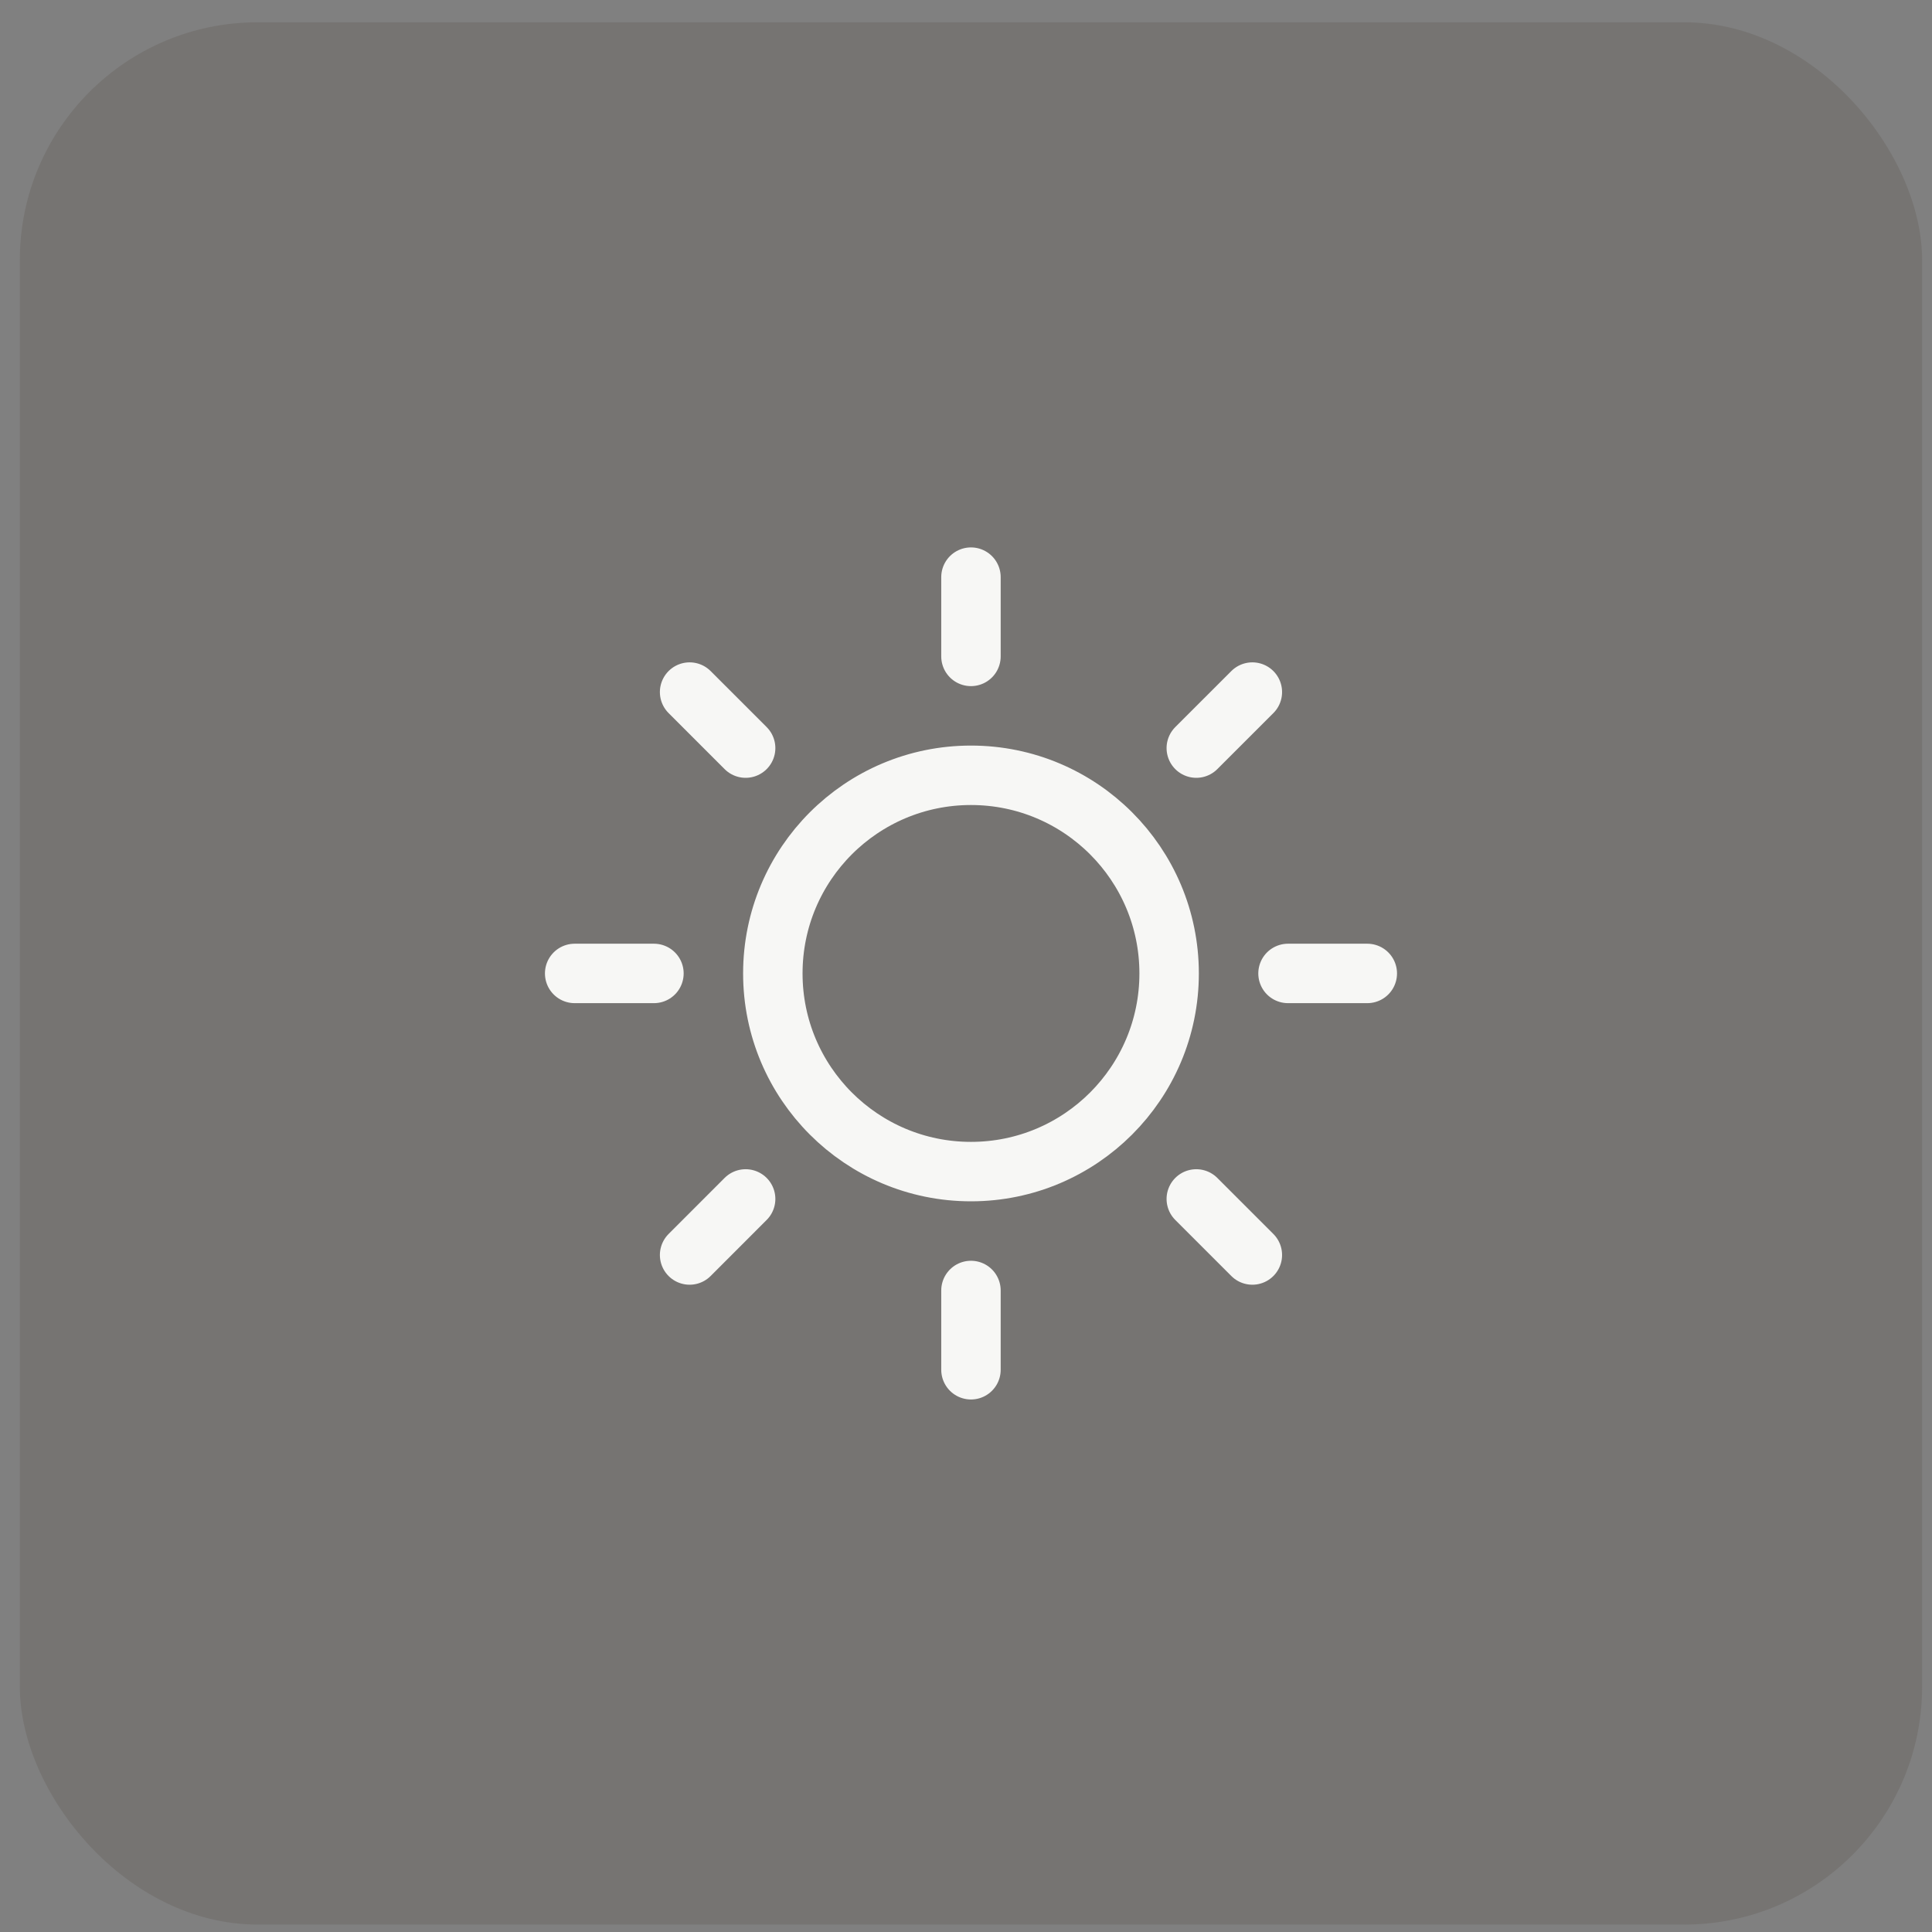
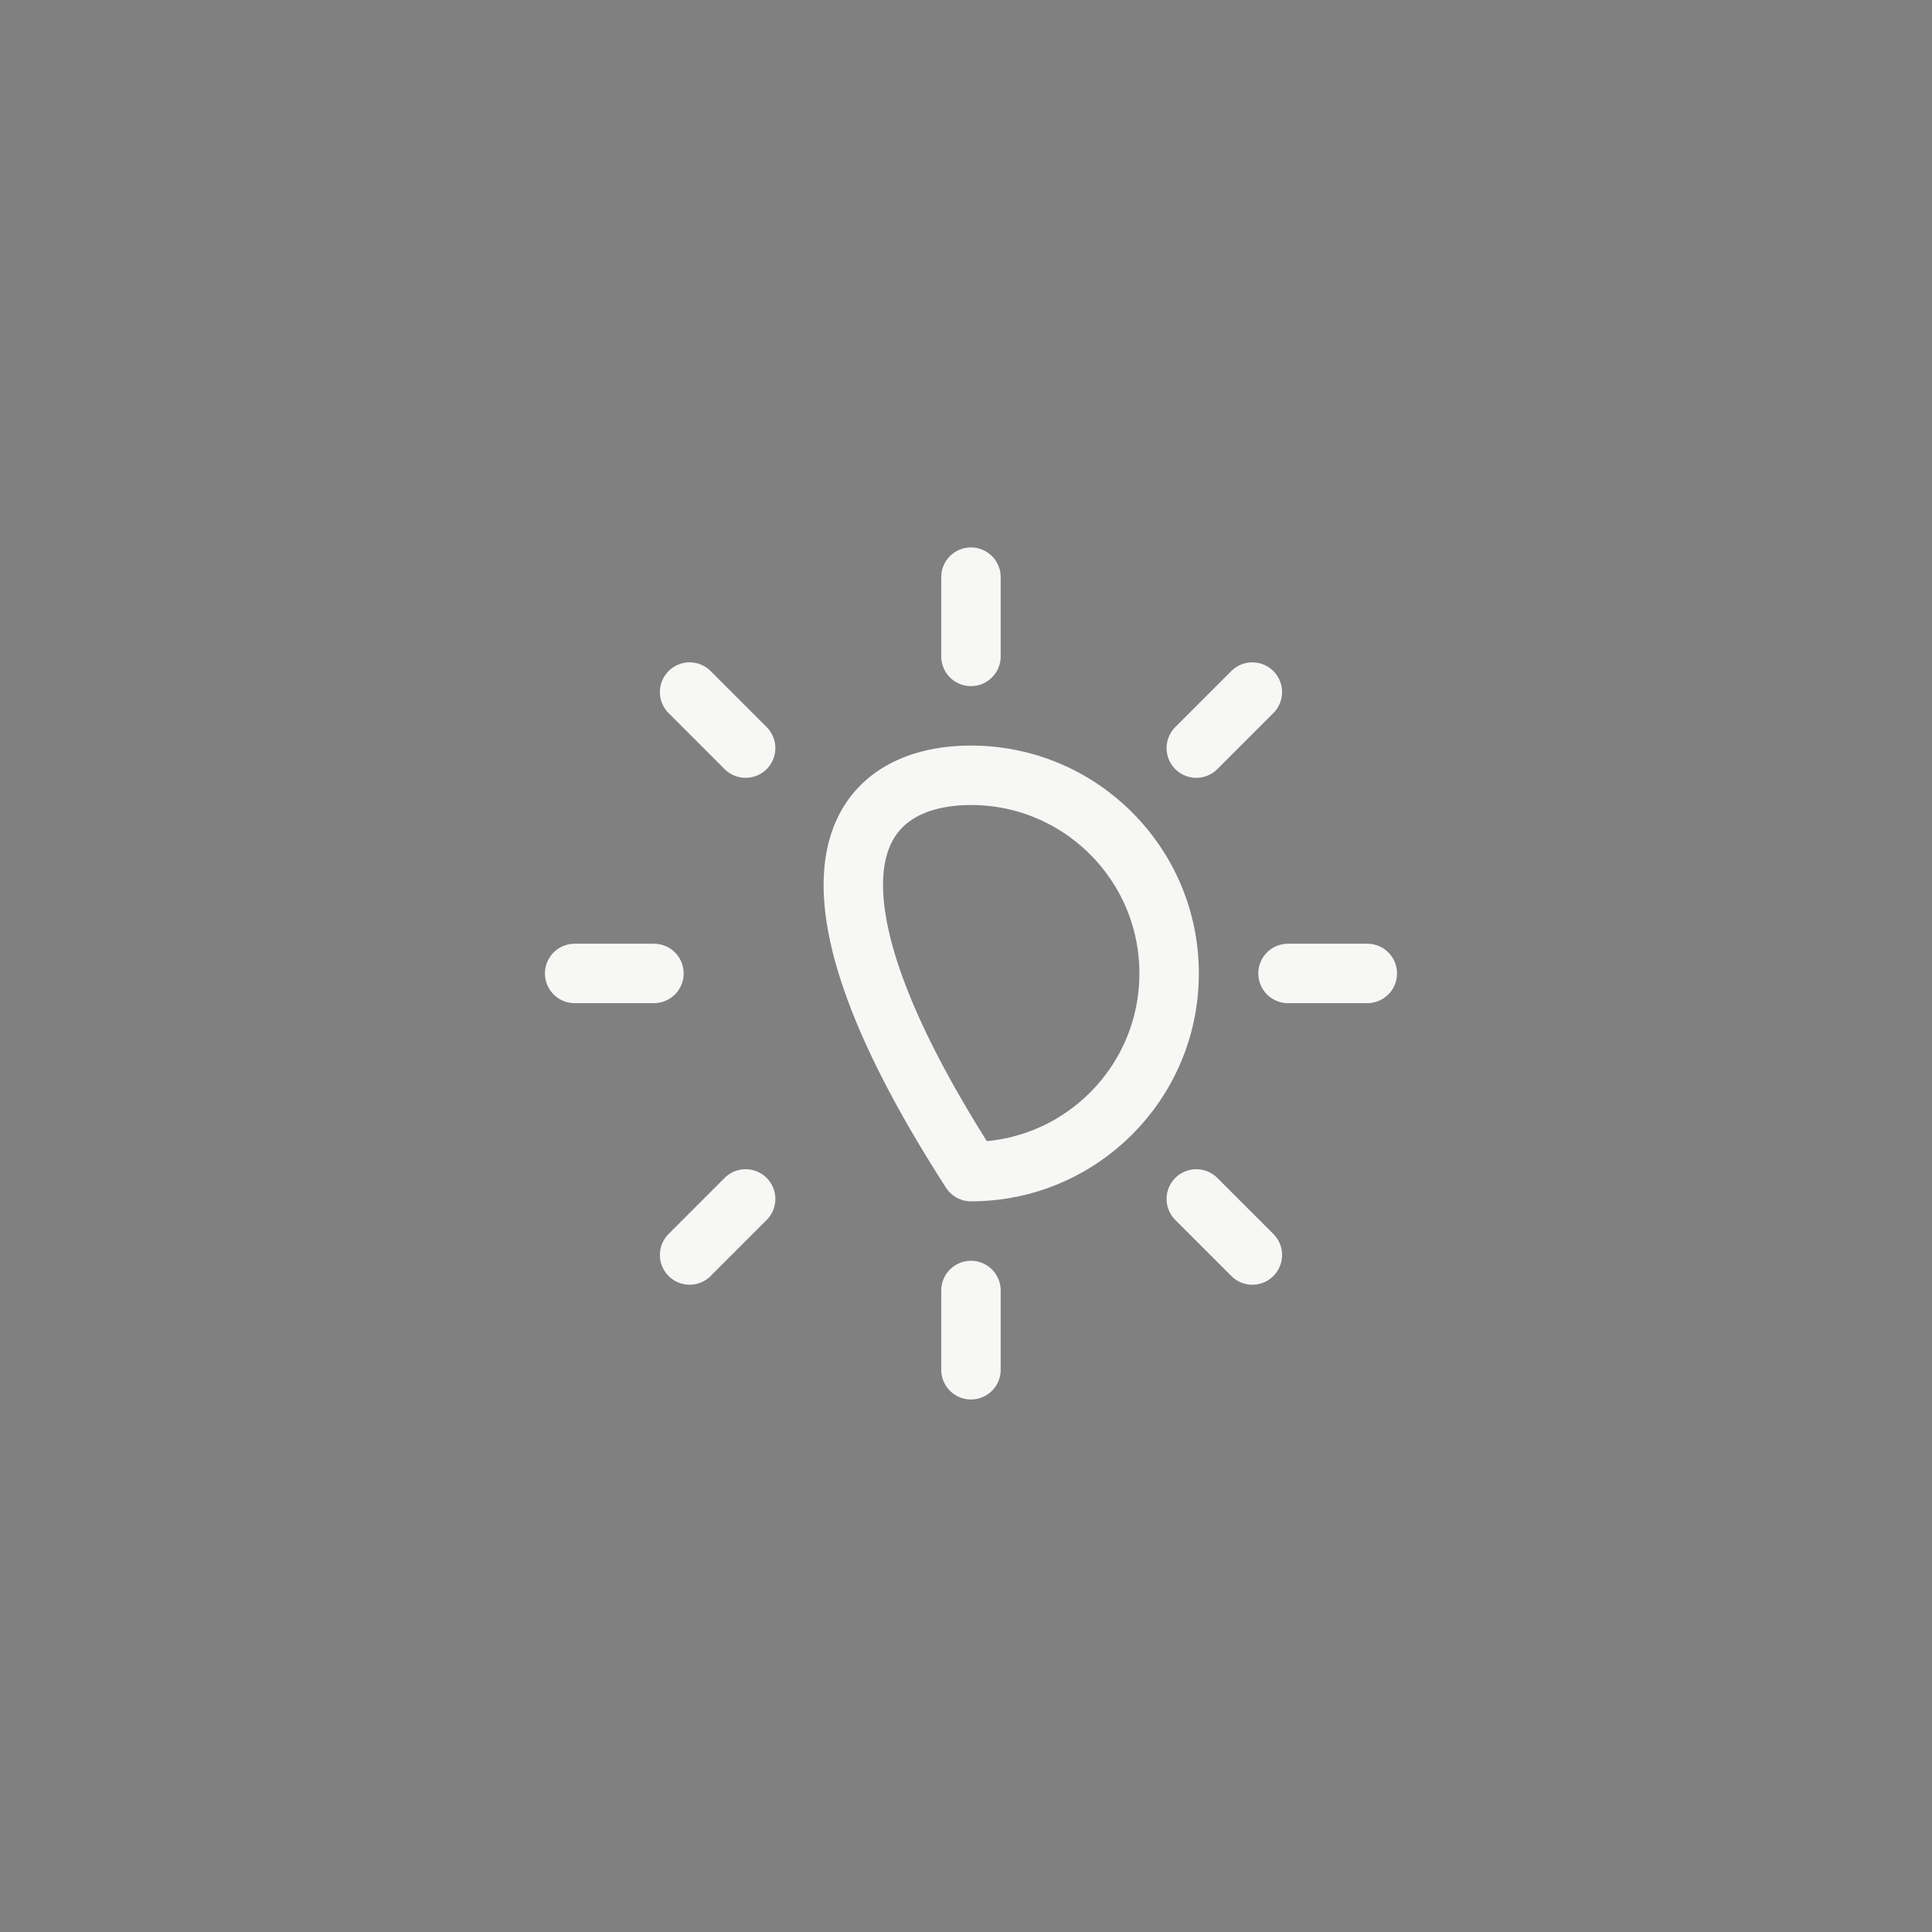
<svg xmlns="http://www.w3.org/2000/svg" width="65" height="65" viewBox="0 0 65 65" fill="none">
  <rect x="0" y="0" width="65" height="65" fill="#808080" stroke="none" />
-   <rect x="0.667" y="0.75" width="64" height="64" rx="8" fill="#50483E" fill-opacity="0.2" />
-   <path d="M32.667 19.417V22.084M32.667 43.417V46.084M22.001 32.75H19.334M25.086 25.169L23.201 23.284M40.248 25.169L42.134 23.284M25.086 40.337L23.201 42.223M40.248 40.337L42.134 42.223M46.001 32.75H43.334M39.334 32.75C39.334 36.432 36.349 39.417 32.667 39.417C28.985 39.417 26.001 36.432 26.001 32.75C26.001 29.068 28.985 26.084 32.667 26.084C36.349 26.084 39.334 29.068 39.334 32.75Z" stroke="#F7F7F5" stroke-width="2" stroke-linecap="round" stroke-linejoin="round" />
+   <path d="M32.667 19.417V22.084M32.667 43.417V46.084M22.001 32.75H19.334M25.086 25.169L23.201 23.284M40.248 25.169L42.134 23.284M25.086 40.337L23.201 42.223M40.248 40.337L42.134 42.223M46.001 32.75H43.334M39.334 32.75C39.334 36.432 36.349 39.417 32.667 39.417C26.001 29.068 28.985 26.084 32.667 26.084C36.349 26.084 39.334 29.068 39.334 32.75Z" stroke="#F7F7F5" stroke-width="2" stroke-linecap="round" stroke-linejoin="round" />
</svg>